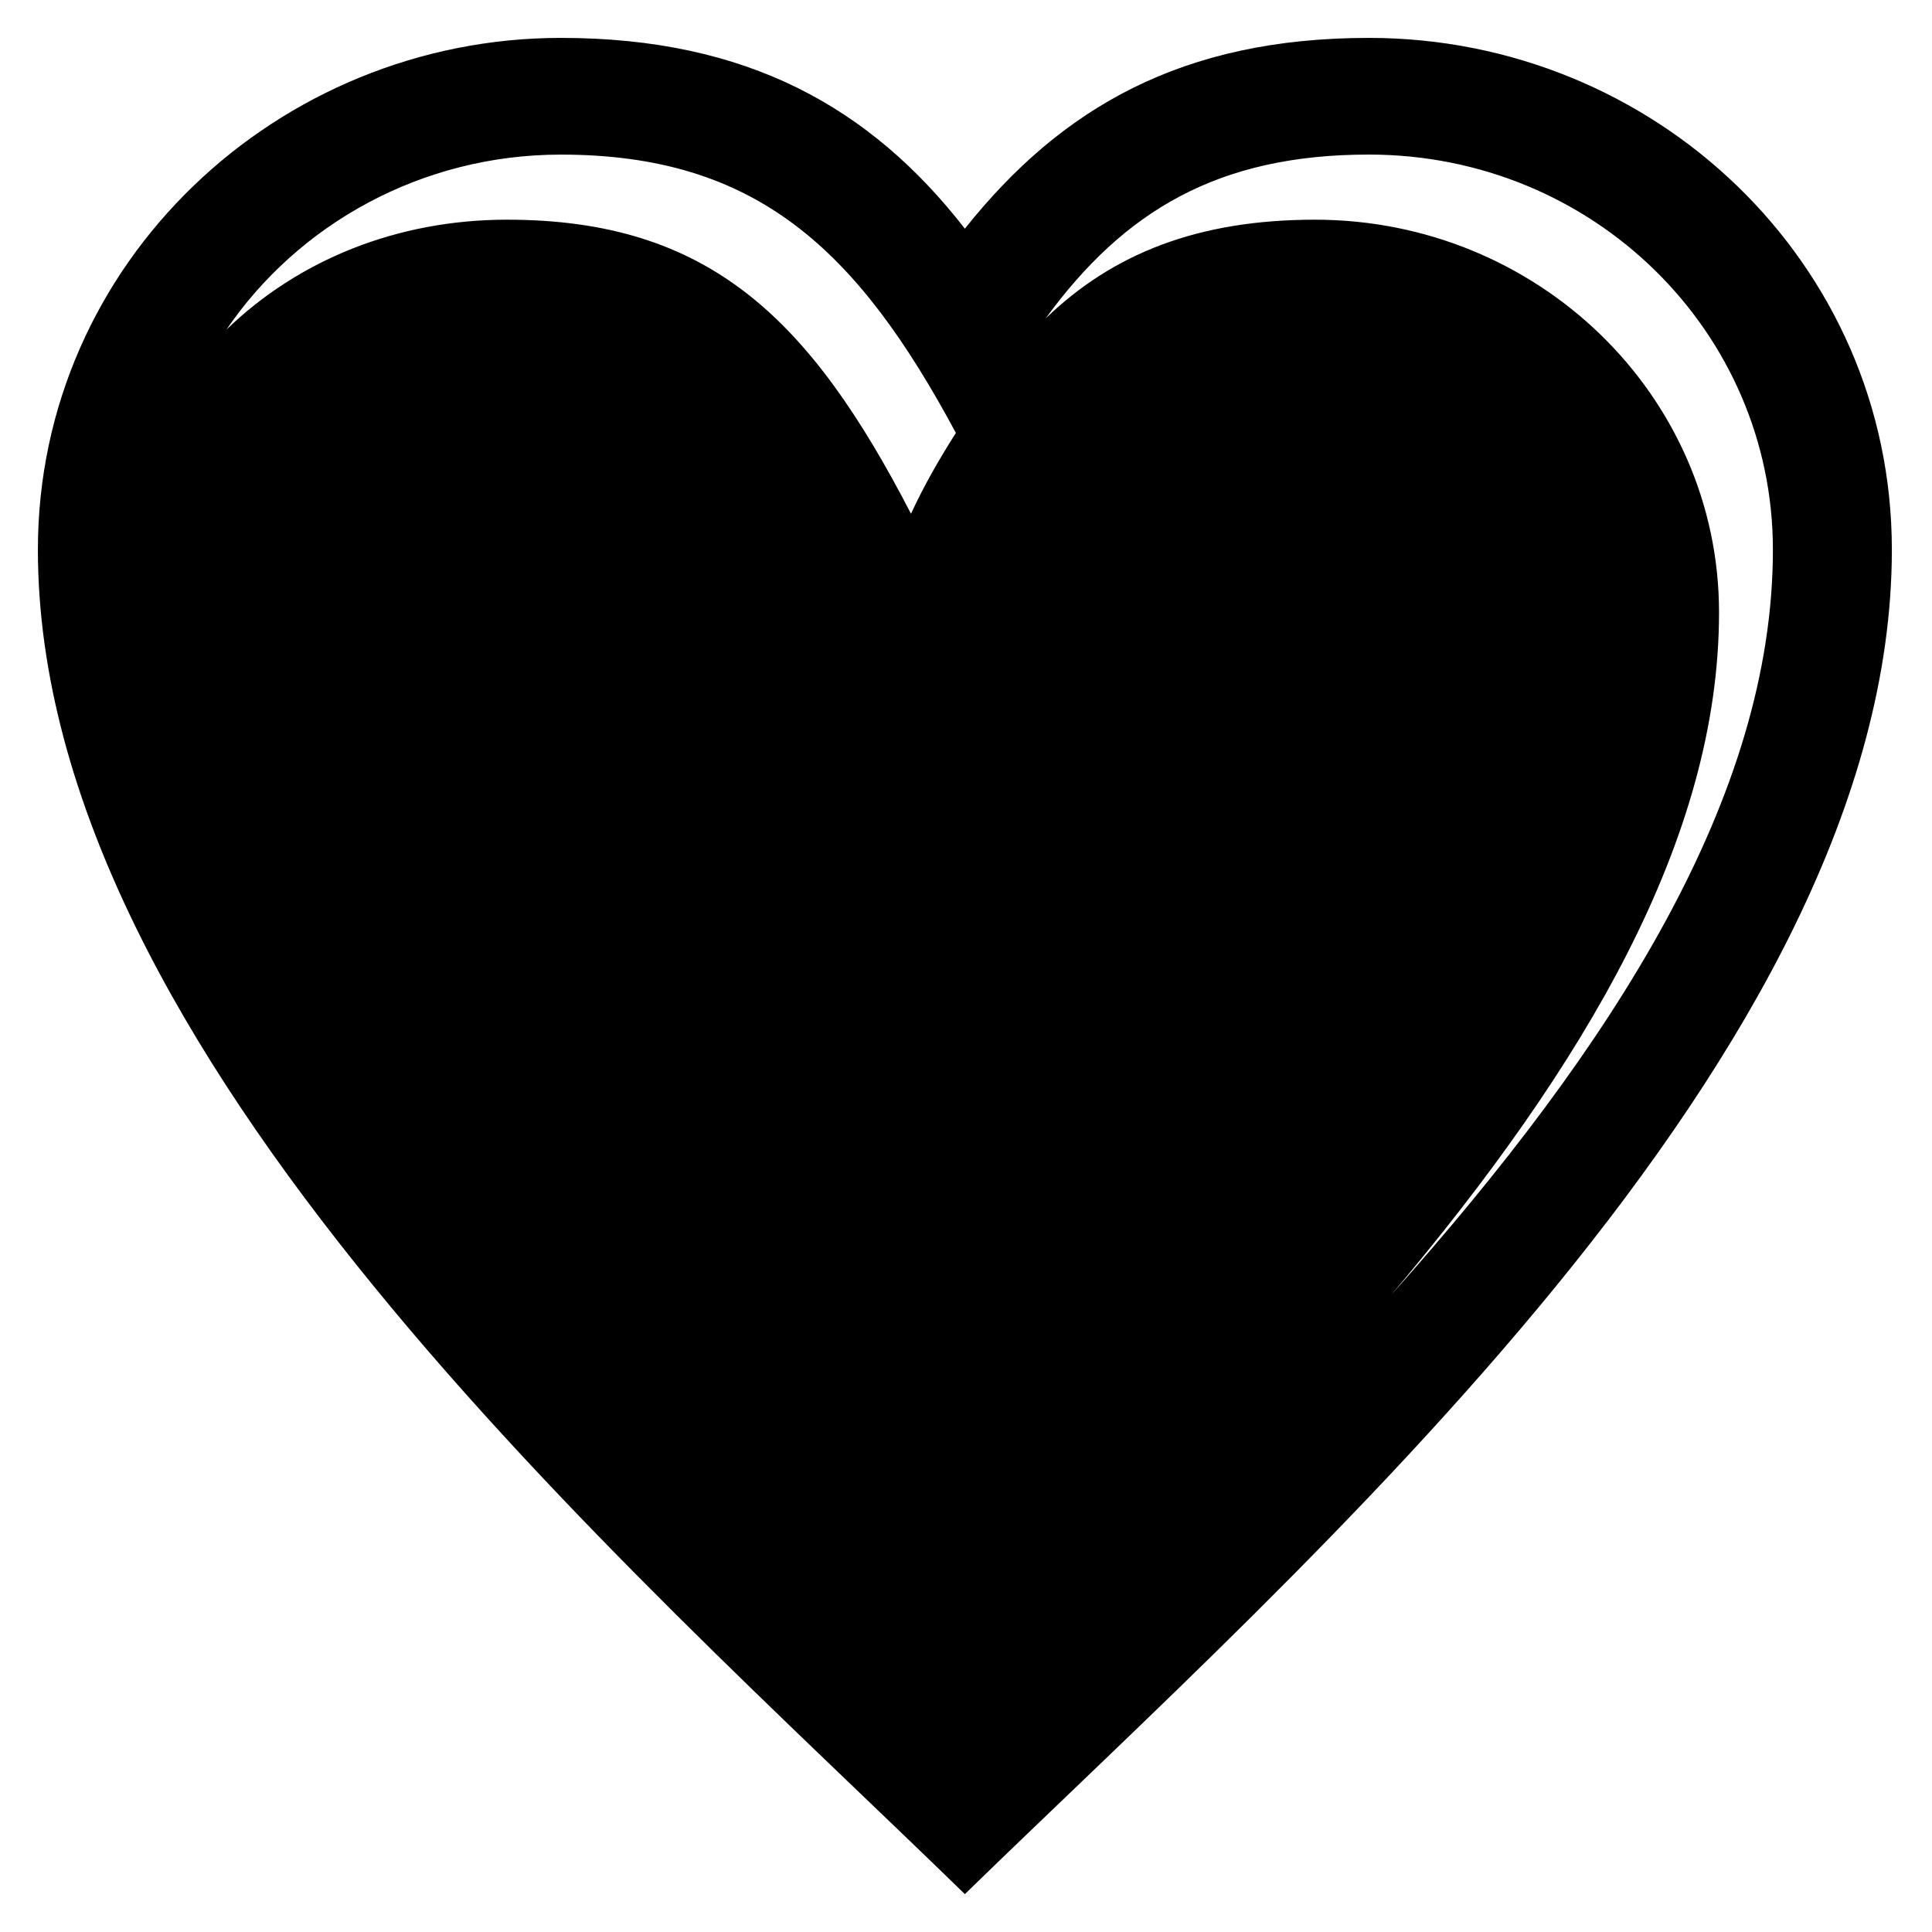
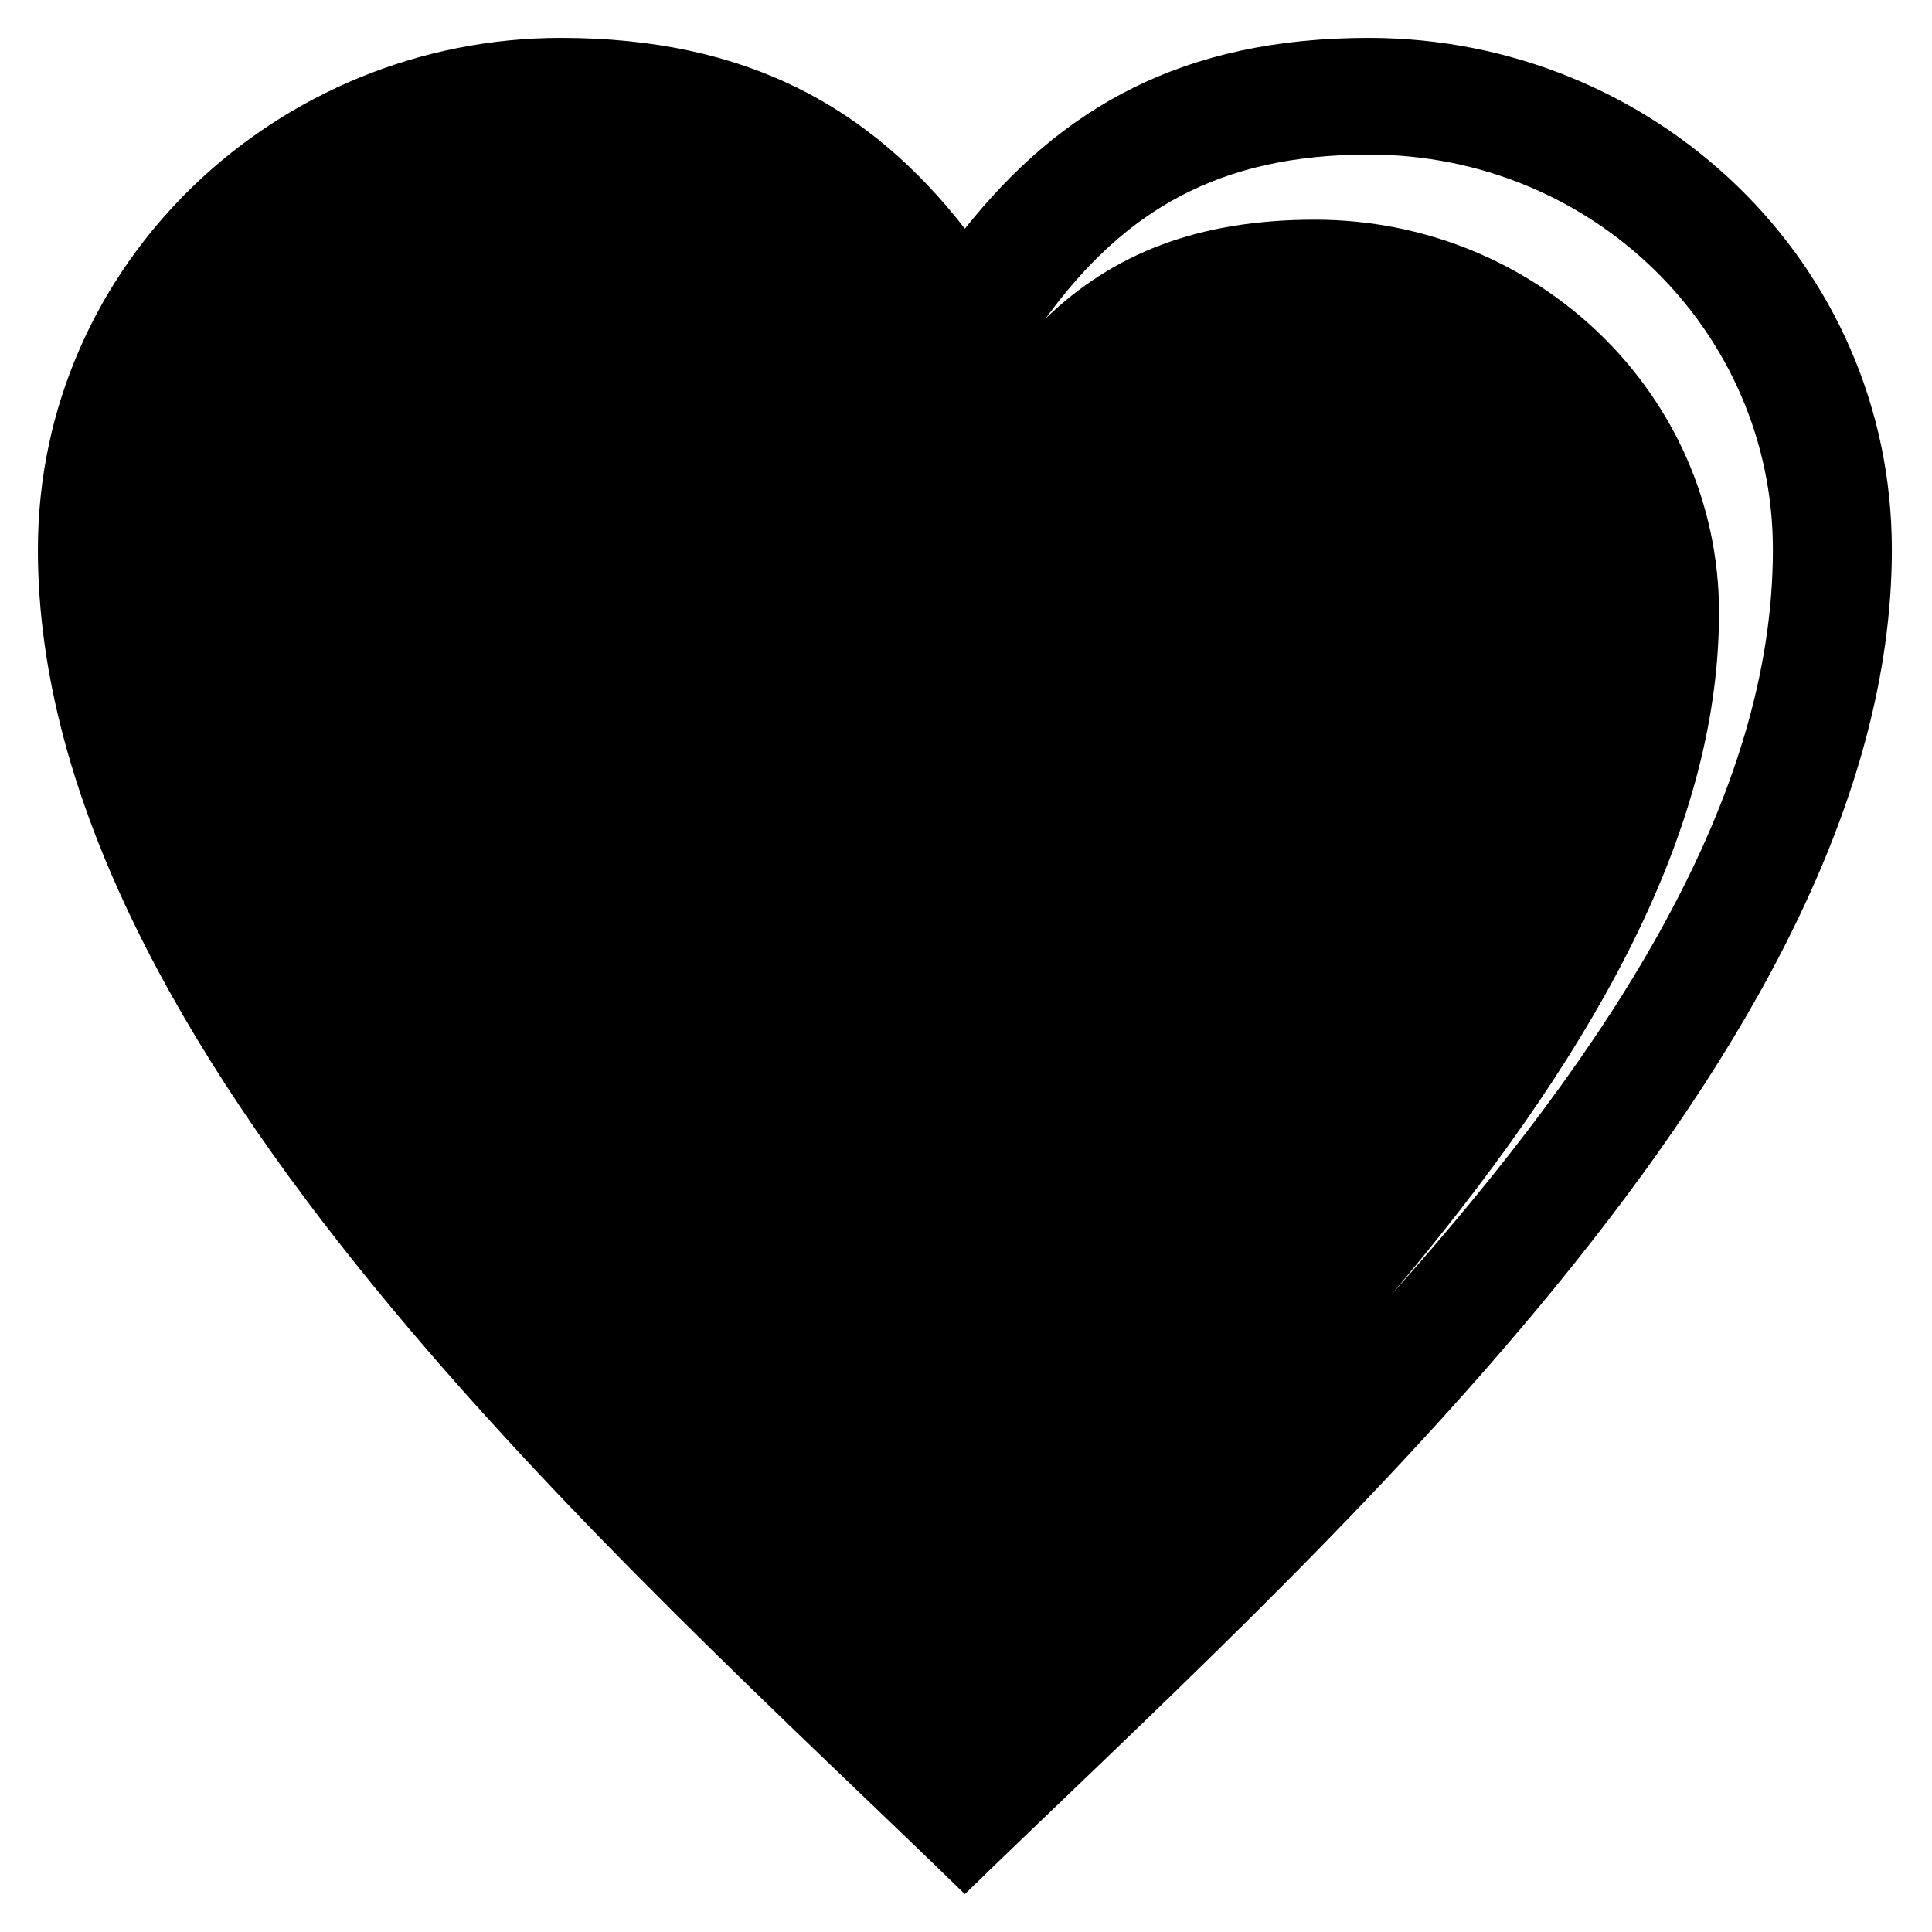
<svg xmlns="http://www.w3.org/2000/svg" fill="#000000" width="800px" height="800px" version="1.1" viewBox="144 144 512 512">
-   <path d="m399.7 204.6c25.578-32.121 57.695-50.559 107.07-50.559 75.543 0 138.59 59.48 138.59 135.62 0 133.24-155.25 268.26-245.66 356.3-90.41-88.031-245.66-223.05-245.66-356.3 0-76.137 63.645-135.62 138.59-135.62 49.371 0 82.086 18.438 107.07 50.559zm-14.277 75.543c3.57-7.734 7.734-14.871 11.895-21.414-26.172-48.773-52.938-73.758-104.69-73.758-36.879 0-69.594 18.438-88.629 46.395 19.035-18.438 45.207-29.145 74.352-29.145 53.535 0 80.301 26.172 107.07 77.922zm35.688-51.75c17.844-17.25 40.449-26.172 71.379-26.172 58.887 0 107.07 46.395 107.07 104.09 0 60.078-35.688 120.15-86.844 180.82 58.887-66.023 101.12-132.05 101.12-197.48 0-57.695-47.586-104.69-107.07-104.69-39.852 0-64.836 14.871-85.652 43.422z" fill-rule="evenodd" />
+   <path d="m399.7 204.6c25.578-32.121 57.695-50.559 107.07-50.559 75.543 0 138.59 59.48 138.59 135.62 0 133.24-155.25 268.26-245.66 356.3-90.41-88.031-245.66-223.05-245.66-356.3 0-76.137 63.645-135.62 138.59-135.62 49.371 0 82.086 18.438 107.07 50.559zm-14.277 75.543zm35.688-51.75c17.844-17.25 40.449-26.172 71.379-26.172 58.887 0 107.07 46.395 107.07 104.09 0 60.078-35.688 120.15-86.844 180.82 58.887-66.023 101.12-132.05 101.12-197.48 0-57.695-47.586-104.69-107.07-104.69-39.852 0-64.836 14.871-85.652 43.422z" fill-rule="evenodd" />
</svg>